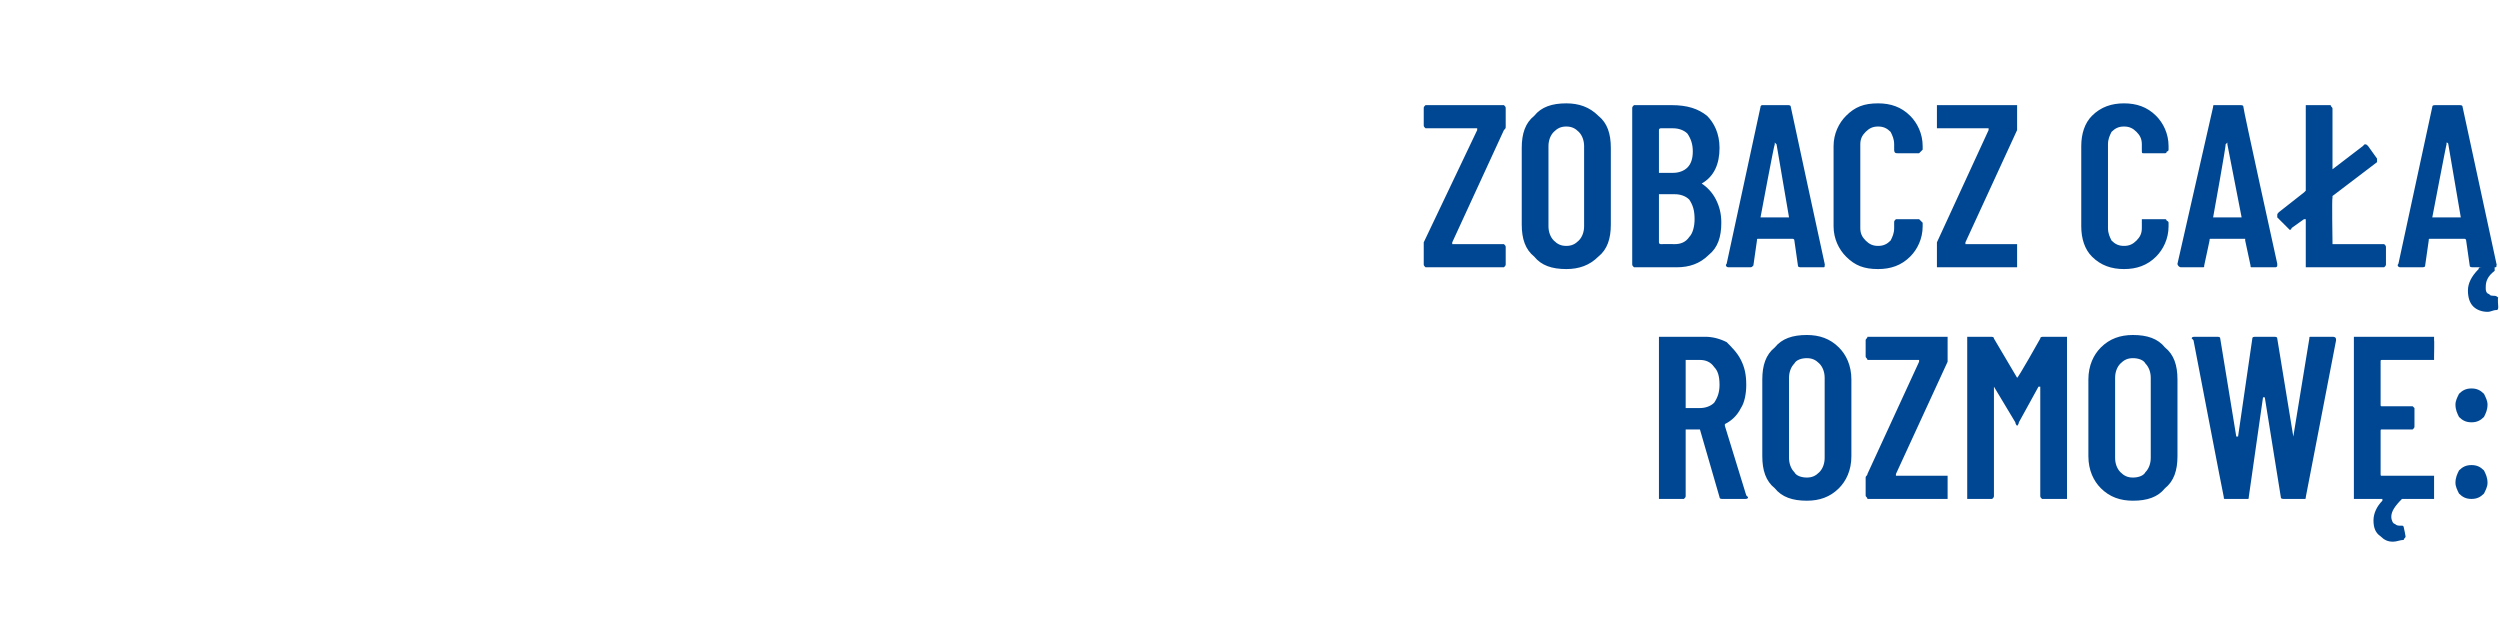
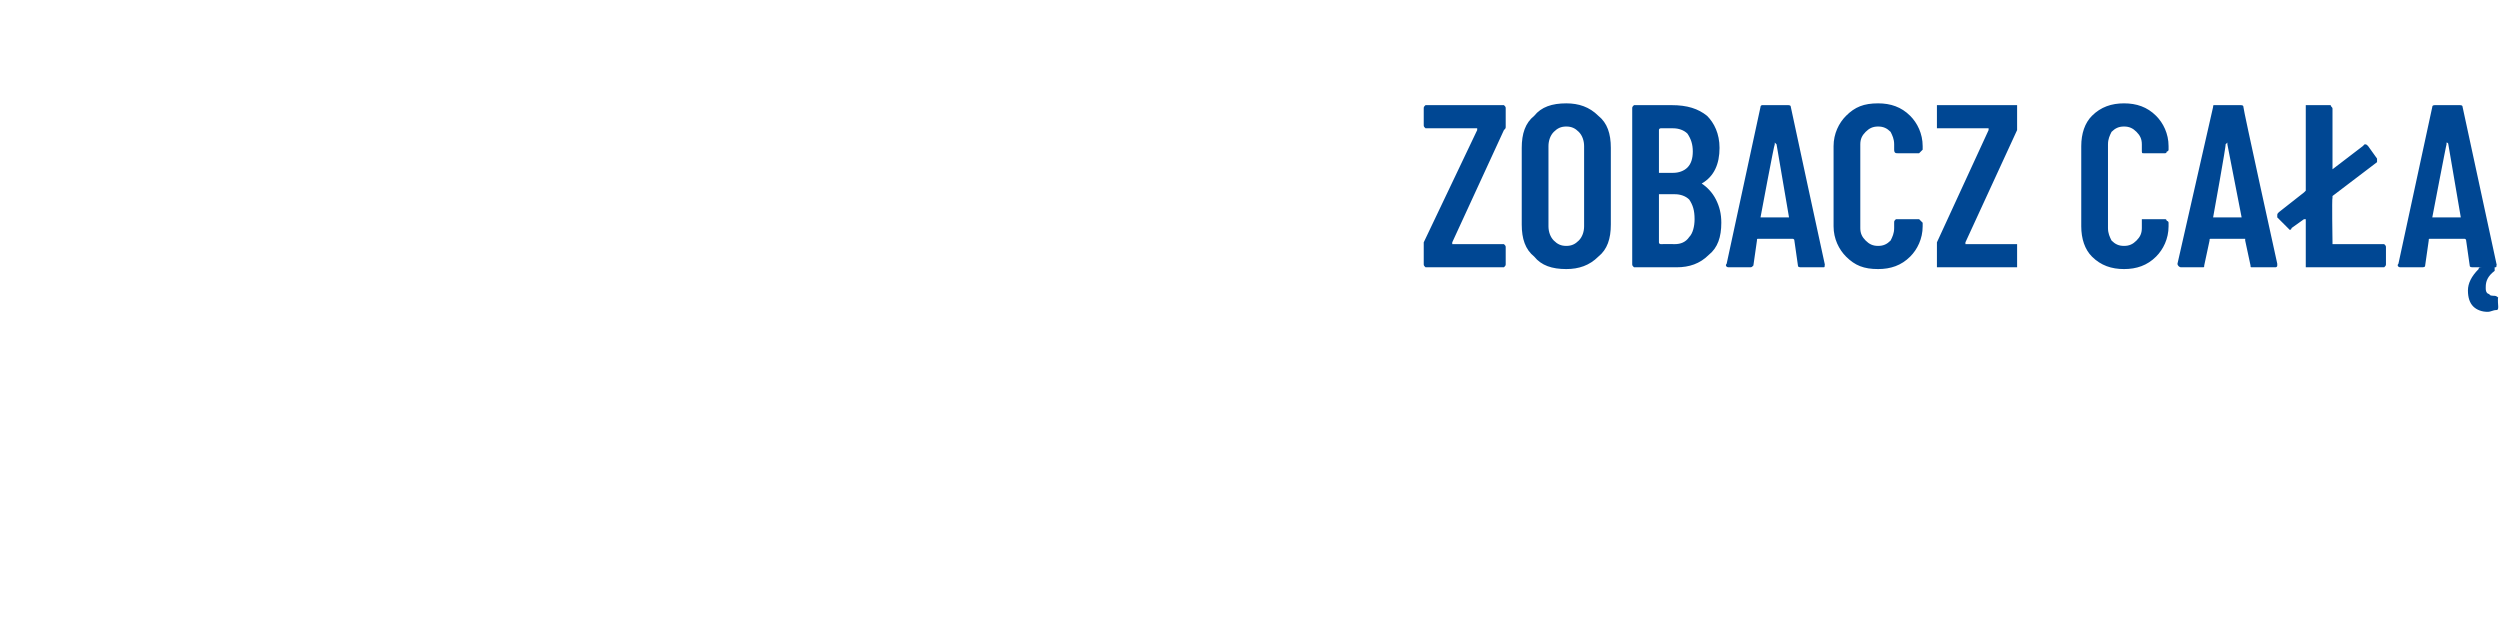
<svg xmlns="http://www.w3.org/2000/svg" version="1.1" width="140.3px" height="34.6px" viewBox="0 -2 140.3 34.6" style="top:-2px">
  <desc>Zobacz ca rozmow :</desc>
  <defs />
  <g id="Polygon98543">
-     <path d="M 96.7 26 C 96.6 26 96.5 26 96.5 25.9 C 96.5 25.9 95.4 22.1 95.4 22.1 C 95.4 22.1 95.3 22.1 95.3 22.1 C 95.3 22.1 94.6 22.1 94.6 22.1 C 94.6 22.1 94.6 22.1 94.6 22.2 C 94.6 22.2 94.6 25.8 94.6 25.8 C 94.6 25.9 94.6 25.9 94.5 26 C 94.5 26 94.5 26 94.4 26 C 94.4 26 93.2 26 93.2 26 C 93.2 26 93.1 26 93.1 26 C 93.1 25.9 93.1 25.9 93.1 25.8 C 93.1 25.8 93.1 17.1 93.1 17.1 C 93.1 17 93.1 17 93.1 16.9 C 93.1 16.9 93.2 16.9 93.2 16.9 C 93.2 16.9 95.7 16.9 95.7 16.9 C 96.1 16.9 96.5 17 96.9 17.2 C 97.2 17.5 97.5 17.8 97.7 18.2 C 97.9 18.6 98 19 98 19.6 C 98 20.1 97.9 20.6 97.7 20.9 C 97.5 21.3 97.2 21.6 96.8 21.8 C 96.8 21.8 96.8 21.9 96.8 21.9 C 96.8 21.9 98 25.8 98 25.8 C 98 25.8 98.1 25.9 98.1 25.9 C 98.1 26 98 26 97.9 26 C 97.91 26 96.7 26 96.7 26 C 96.7 26 96.66 26 96.7 26 Z M 94.6 18.2 C 94.6 18.2 94.6 18.2 94.6 18.3 C 94.6 18.3 94.6 20.9 94.6 20.9 C 94.6 20.9 94.6 20.9 94.6 20.9 C 94.6 20.9 95.4 20.9 95.4 20.9 C 95.7 20.9 96 20.8 96.2 20.6 C 96.4 20.3 96.5 20 96.5 19.6 C 96.5 19.1 96.4 18.8 96.2 18.6 C 96 18.3 95.7 18.2 95.4 18.2 C 95.43 18.2 94.6 18.2 94.6 18.2 C 94.6 18.2 94.63 18.2 94.6 18.2 Z M 101.4 26.1 C 100.6 26.1 100 25.9 99.6 25.4 C 99.1 25 98.9 24.4 98.9 23.6 C 98.9 23.6 98.9 19.3 98.9 19.3 C 98.9 18.5 99.1 17.9 99.6 17.5 C 100 17 100.6 16.8 101.4 16.8 C 102.1 16.8 102.7 17 103.2 17.5 C 103.6 17.9 103.9 18.5 103.9 19.3 C 103.9 19.3 103.9 23.6 103.9 23.6 C 103.9 24.4 103.6 25 103.2 25.4 C 102.7 25.9 102.1 26.1 101.4 26.1 C 101.4 26.1 101.4 26.1 101.4 26.1 Z M 101.4 24.8 C 101.7 24.8 101.9 24.7 102.1 24.5 C 102.3 24.3 102.4 24 102.4 23.7 C 102.4 23.7 102.4 19.2 102.4 19.2 C 102.4 18.9 102.3 18.6 102.1 18.4 C 101.9 18.2 101.7 18.1 101.4 18.1 C 101.1 18.1 100.8 18.2 100.7 18.4 C 100.5 18.6 100.4 18.9 100.4 19.2 C 100.4 19.2 100.4 23.7 100.4 23.7 C 100.4 24 100.5 24.3 100.7 24.5 C 100.8 24.7 101.1 24.8 101.4 24.8 C 101.4 24.8 101.4 24.8 101.4 24.8 Z M 104.9 26 C 104.9 26 104.8 26 104.8 26 C 104.8 25.9 104.7 25.9 104.7 25.8 C 104.7 25.8 104.7 24.8 104.7 24.8 C 104.7 24.7 104.8 24.7 104.8 24.6 C 104.8 24.6 107.7 18.3 107.7 18.3 C 107.7 18.3 107.7 18.2 107.7 18.2 C 107.7 18.2 107.7 18.2 107.7 18.2 C 107.7 18.2 104.9 18.2 104.9 18.2 C 104.9 18.2 104.8 18.2 104.8 18.2 C 104.8 18.1 104.7 18.1 104.7 18 C 104.7 18 104.7 17.1 104.7 17.1 C 104.7 17 104.8 17 104.8 16.9 C 104.8 16.9 104.9 16.9 104.9 16.9 C 104.9 16.9 109.2 16.9 109.2 16.9 C 109.2 16.9 109.2 16.9 109.3 16.9 C 109.3 17 109.3 17 109.3 17.1 C 109.3 17.1 109.3 18.1 109.3 18.1 C 109.3 18.2 109.3 18.2 109.3 18.3 C 109.3 18.3 106.4 24.6 106.4 24.6 C 106.4 24.6 106.4 24.7 106.4 24.7 C 106.4 24.7 106.4 24.7 106.4 24.7 C 106.4 24.7 109.2 24.7 109.2 24.7 C 109.2 24.7 109.2 24.7 109.3 24.7 C 109.3 24.8 109.3 24.8 109.3 24.9 C 109.3 24.9 109.3 25.8 109.3 25.8 C 109.3 25.9 109.3 25.9 109.3 26 C 109.2 26 109.2 26 109.2 26 C 109.17 26 104.9 26 104.9 26 C 104.9 26 104.9 26 104.9 26 Z M 114.5 17 C 114.5 16.9 114.6 16.9 114.7 16.9 C 114.7 16.9 115.9 16.9 115.9 16.9 C 115.9 16.9 116 16.9 116 16.9 C 116 17 116 17 116 17.1 C 116 17.1 116 25.8 116 25.8 C 116 25.9 116 25.9 116 26 C 116 26 115.9 26 115.9 26 C 115.9 26 114.7 26 114.7 26 C 114.6 26 114.6 26 114.6 26 C 114.5 25.9 114.5 25.9 114.5 25.8 C 114.5 25.8 114.5 19.7 114.5 19.7 C 114.5 19.7 114.5 19.7 114.5 19.7 C 114.5 19.7 114.5 19.7 114.4 19.7 C 114.4 19.7 113.3 21.7 113.3 21.7 C 113.3 21.8 113.2 21.9 113.2 21.9 C 113.2 21.9 113.1 21.8 113.1 21.7 C 113.1 21.7 111.9 19.7 111.9 19.7 C 111.9 19.7 111.9 19.7 111.9 19.7 C 111.9 19.7 111.9 19.7 111.9 19.7 C 111.9 19.7 111.9 25.8 111.9 25.8 C 111.9 25.9 111.9 25.9 111.8 26 C 111.8 26 111.8 26 111.7 26 C 111.7 26 110.5 26 110.5 26 C 110.5 26 110.4 26 110.4 26 C 110.4 25.9 110.4 25.9 110.4 25.8 C 110.4 25.8 110.4 17.1 110.4 17.1 C 110.4 17 110.4 17 110.4 16.9 C 110.4 16.9 110.5 16.9 110.5 16.9 C 110.5 16.9 111.7 16.9 111.7 16.9 C 111.8 16.9 111.9 16.9 111.9 17 C 111.9 17 113.2 19.2 113.2 19.2 C 113.2 19.3 113.2 19.3 113.2 19.2 C 113.25 19.23 114.5 17 114.5 17 C 114.5 17 114.48 17 114.5 17 Z M 119.7 26.1 C 119 26.1 118.4 25.9 117.9 25.4 C 117.5 25 117.2 24.4 117.2 23.6 C 117.2 23.6 117.2 19.3 117.2 19.3 C 117.2 18.5 117.5 17.9 117.9 17.5 C 118.4 17 119 16.8 119.7 16.8 C 120.5 16.8 121.1 17 121.5 17.5 C 122 17.9 122.2 18.5 122.2 19.3 C 122.2 19.3 122.2 23.6 122.2 23.6 C 122.2 24.4 122 25 121.5 25.4 C 121.1 25.9 120.5 26.1 119.7 26.1 C 119.7 26.1 119.7 26.1 119.7 26.1 Z M 119.7 24.8 C 120 24.8 120.3 24.7 120.4 24.5 C 120.6 24.3 120.7 24 120.7 23.7 C 120.7 23.7 120.7 19.2 120.7 19.2 C 120.7 18.9 120.6 18.6 120.4 18.4 C 120.3 18.2 120 18.1 119.7 18.1 C 119.4 18.1 119.2 18.2 119 18.4 C 118.8 18.6 118.7 18.9 118.7 19.2 C 118.7 19.2 118.7 23.7 118.7 23.7 C 118.7 24 118.8 24.3 119 24.5 C 119.2 24.7 119.4 24.8 119.7 24.8 C 119.7 24.8 119.7 24.8 119.7 24.8 Z M 124.9 26 C 124.8 26 124.8 26 124.8 25.9 C 124.78 25.86 123.1 17.1 123.1 17.1 C 123.1 17.1 123.04 17.02 123 17 C 123 16.9 123.1 16.9 123.2 16.9 C 123.2 16.9 124.4 16.9 124.4 16.9 C 124.5 16.9 124.6 16.9 124.6 17 C 124.6 17 125.5 22.5 125.5 22.5 C 125.5 22.5 125.5 22.5 125.5 22.5 C 125.6 22.5 125.6 22.5 125.6 22.5 C 125.6 22.5 126.4 17 126.4 17 C 126.4 16.9 126.5 16.9 126.6 16.9 C 126.6 16.9 127.6 16.9 127.6 16.9 C 127.7 16.9 127.8 16.9 127.8 17 C 127.8 17 128.7 22.5 128.7 22.5 C 128.7 22.5 128.7 22.5 128.7 22.5 C 128.7 22.5 128.7 22.5 128.7 22.5 C 128.7 22.5 129.6 17 129.6 17 C 129.6 16.9 129.6 16.9 129.7 16.9 C 129.7 16.9 130.9 16.9 130.9 16.9 C 131.1 16.9 131.1 17 131.1 17.1 C 131.1 17.1 129.4 25.9 129.4 25.9 C 129.4 26 129.4 26 129.3 26 C 129.3 26 128.2 26 128.2 26 C 128.1 26 128 26 128 25.9 C 128 25.9 127.1 20.3 127.1 20.3 C 127.1 20.3 127.1 20.3 127.1 20.3 C 127.1 20.3 127.1 20.3 127 20.3 C 127 20.3 126.2 25.9 126.2 25.9 C 126.2 26 126.2 26 126.1 26 C 126.07 26 124.9 26 124.9 26 C 124.9 26 124.95 26 124.9 26 Z M 136.6 18 C 136.6 18.1 136.6 18.1 136.6 18.2 C 136.5 18.2 136.5 18.2 136.5 18.2 C 136.5 18.2 133.7 18.2 133.7 18.2 C 133.6 18.2 133.6 18.2 133.6 18.3 C 133.6 18.3 133.6 20.7 133.6 20.7 C 133.6 20.8 133.6 20.8 133.7 20.8 C 133.7 20.8 135.3 20.8 135.3 20.8 C 135.4 20.8 135.4 20.8 135.4 20.8 C 135.5 20.9 135.5 20.9 135.5 20.9 C 135.5 20.9 135.5 21.9 135.5 21.9 C 135.5 22 135.5 22 135.4 22.1 C 135.4 22.1 135.4 22.1 135.3 22.1 C 135.3 22.1 133.7 22.1 133.7 22.1 C 133.6 22.1 133.6 22.1 133.6 22.2 C 133.6 22.2 133.6 24.6 133.6 24.6 C 133.6 24.7 133.6 24.7 133.7 24.7 C 133.7 24.7 136.5 24.7 136.5 24.7 C 136.5 24.7 136.5 24.7 136.6 24.7 C 136.6 24.8 136.6 24.8 136.6 24.9 C 136.6 24.9 136.6 25.8 136.6 25.8 C 136.6 25.9 136.6 25.9 136.6 26 C 136.5 26 136.5 26 136.5 26 C 136.5 26 134.9 26 134.9 26 C 134.8 26 134.8 26 134.8 26 C 134.4 26.4 134.2 26.7 134.2 27 C 134.2 27.2 134.3 27.4 134.4 27.4 C 134.5 27.5 134.6 27.5 134.7 27.5 C 134.7 27.5 134.8 27.5 134.8 27.5 C 134.9 27.5 134.9 27.6 134.9 27.6 C 134.92 27.64 135 28.1 135 28.1 C 135 28.1 134.99 28.13 135 28.1 C 135 28.2 134.9 28.2 134.9 28.3 C 134.7 28.3 134.5 28.4 134.3 28.4 C 134 28.4 133.8 28.3 133.6 28.1 C 133.3 27.9 133.2 27.6 133.2 27.2 C 133.2 26.8 133.4 26.4 133.7 26.1 C 133.7 26.1 133.7 26 133.7 26 C 133.7 26 133.7 26 133.7 26 C 133.7 26 132.2 26 132.2 26 C 132.2 26 132.2 26 132.1 26 C 132.1 25.9 132.1 25.9 132.1 25.8 C 132.1 25.8 132.1 17.1 132.1 17.1 C 132.1 17 132.1 17 132.1 16.9 C 132.2 16.9 132.2 16.9 132.2 16.9 C 132.2 16.9 136.5 16.9 136.5 16.9 C 136.5 16.9 136.5 16.9 136.6 16.9 C 136.6 17 136.6 17 136.6 17.1 C 136.62 17.06 136.6 18 136.6 18 C 136.6 18 136.62 18.04 136.6 18 Z M 138.7 21.7 C 138.4 21.7 138.2 21.6 138 21.4 C 137.9 21.2 137.8 21 137.8 20.7 C 137.8 20.5 137.9 20.3 138 20.1 C 138.2 19.9 138.4 19.8 138.7 19.8 C 139 19.8 139.2 19.9 139.4 20.1 C 139.5 20.3 139.6 20.5 139.6 20.7 C 139.6 21 139.5 21.2 139.4 21.4 C 139.2 21.6 139 21.7 138.7 21.7 C 138.7 21.7 138.7 21.7 138.7 21.7 Z M 138.7 26 C 138.4 26 138.2 25.9 138 25.7 C 137.9 25.5 137.8 25.3 137.8 25.1 C 137.8 24.8 137.9 24.6 138 24.4 C 138.2 24.2 138.4 24.1 138.7 24.1 C 139 24.1 139.2 24.2 139.4 24.4 C 139.5 24.6 139.6 24.8 139.6 25.1 C 139.6 25.3 139.5 25.5 139.4 25.7 C 139.2 25.9 139 26 138.7 26 C 138.7 26 138.7 26 138.7 26 Z " stroke="none" fill="#004793" />
-   </g>
+     </g>
  <g id="Polygon98542">
    <path d="M 80.1 13 C 80 13 80 13 80 13 C 79.9 12.9 79.9 12.9 79.9 12.8 C 79.9 12.8 79.9 11.8 79.9 11.8 C 79.9 11.7 79.9 11.7 79.9 11.6 C 79.9 11.6 82.9 5.3 82.9 5.3 C 82.9 5.3 82.9 5.2 82.9 5.2 C 82.8 5.2 82.8 5.2 82.8 5.2 C 82.8 5.2 80.1 5.2 80.1 5.2 C 80 5.2 80 5.2 80 5.2 C 79.9 5.1 79.9 5.1 79.9 5 C 79.9 5 79.9 4.1 79.9 4.1 C 79.9 4 79.9 4 80 3.9 C 80 3.9 80 3.9 80.1 3.9 C 80.1 3.9 84.3 3.9 84.3 3.9 C 84.4 3.9 84.4 3.9 84.4 3.9 C 84.5 4 84.5 4 84.5 4.1 C 84.5 4.1 84.5 5.1 84.5 5.1 C 84.5 5.2 84.5 5.2 84.4 5.3 C 84.4 5.3 81.5 11.6 81.5 11.6 C 81.5 11.6 81.5 11.7 81.5 11.7 C 81.5 11.7 81.6 11.7 81.6 11.7 C 81.6 11.7 84.3 11.7 84.3 11.7 C 84.4 11.7 84.4 11.7 84.4 11.7 C 84.5 11.8 84.5 11.8 84.5 11.9 C 84.5 11.9 84.5 12.8 84.5 12.8 C 84.5 12.9 84.5 12.9 84.4 13 C 84.4 13 84.4 13 84.3 13 C 84.32 13 80.1 13 80.1 13 C 80.1 13 80.06 13 80.1 13 Z M 87.9 13.1 C 87.1 13.1 86.5 12.9 86.1 12.4 C 85.6 12 85.4 11.4 85.4 10.6 C 85.4 10.6 85.4 6.3 85.4 6.3 C 85.4 5.5 85.6 4.9 86.1 4.5 C 86.5 4 87.1 3.8 87.9 3.8 C 88.6 3.8 89.2 4 89.7 4.5 C 90.2 4.9 90.4 5.5 90.4 6.3 C 90.4 6.3 90.4 10.6 90.4 10.6 C 90.4 11.4 90.2 12 89.7 12.4 C 89.2 12.9 88.6 13.1 87.9 13.1 C 87.9 13.1 87.9 13.1 87.9 13.1 Z M 87.9 11.8 C 88.2 11.8 88.4 11.7 88.6 11.5 C 88.8 11.3 88.9 11 88.9 10.7 C 88.9 10.7 88.9 6.2 88.9 6.2 C 88.9 5.9 88.8 5.6 88.6 5.4 C 88.4 5.2 88.2 5.1 87.9 5.1 C 87.6 5.1 87.4 5.2 87.2 5.4 C 87 5.6 86.9 5.9 86.9 6.2 C 86.9 6.2 86.9 10.7 86.9 10.7 C 86.9 11 87 11.3 87.2 11.5 C 87.4 11.7 87.6 11.8 87.9 11.8 C 87.9 11.8 87.9 11.8 87.9 11.8 Z M 96.6 10.5 C 96.6 11.3 96.4 11.9 95.9 12.3 C 95.4 12.8 94.8 13 94.1 13 C 94.1 13 91.8 13 91.8 13 C 91.7 13 91.7 13 91.7 13 C 91.6 12.9 91.6 12.9 91.6 12.8 C 91.6 12.8 91.6 4.1 91.6 4.1 C 91.6 4 91.6 4 91.7 3.9 C 91.7 3.9 91.7 3.9 91.8 3.9 C 91.8 3.9 93.8 3.9 93.8 3.9 C 94.7 3.9 95.3 4.1 95.8 4.5 C 96.2 4.9 96.5 5.5 96.5 6.3 C 96.5 7.2 96.2 7.9 95.5 8.3 C 95.5 8.3 95.5 8.3 95.5 8.3 C 95.8 8.5 96.1 8.8 96.3 9.2 C 96.5 9.6 96.6 10 96.6 10.5 C 96.6 10.5 96.6 10.5 96.6 10.5 Z M 93.2 5.2 C 93.2 5.2 93.1 5.2 93.1 5.3 C 93.1 5.3 93.1 7.7 93.1 7.7 C 93.1 7.7 93.2 7.7 93.2 7.7 C 93.2 7.7 93.9 7.7 93.9 7.7 C 94.2 7.7 94.5 7.6 94.7 7.4 C 94.9 7.2 95 6.9 95 6.5 C 95 6.1 94.9 5.8 94.7 5.5 C 94.5 5.3 94.2 5.2 93.9 5.2 C 93.87 5.2 93.2 5.2 93.2 5.2 C 93.2 5.2 93.2 5.2 93.2 5.2 Z M 94 11.7 C 94.3 11.7 94.6 11.6 94.8 11.3 C 95 11.1 95.1 10.7 95.1 10.3 C 95.1 9.8 95 9.5 94.8 9.2 C 94.6 9 94.3 8.9 94 8.9 C 94 8.9 93.2 8.9 93.2 8.9 C 93.2 8.9 93.1 8.9 93.1 8.9 C 93.1 8.9 93.1 11.6 93.1 11.6 C 93.1 11.7 93.2 11.7 93.2 11.7 C 93.2 11.69 94 11.7 94 11.7 C 94 11.7 93.96 11.69 94 11.7 Z M 101.1 13 C 101 13 100.9 13 100.9 12.9 C 100.9 12.9 100.7 11.5 100.7 11.5 C 100.7 11.4 100.6 11.4 100.6 11.4 C 100.6 11.4 98.7 11.4 98.7 11.4 C 98.6 11.4 98.6 11.4 98.6 11.5 C 98.6 11.5 98.4 12.9 98.4 12.9 C 98.3 13 98.3 13 98.2 13 C 98.2 13 97 13 97 13 C 96.9 13 96.8 12.9 96.9 12.8 C 96.9 12.8 98.8 4 98.8 4 C 98.8 3.9 98.9 3.9 98.9 3.9 C 98.9 3.9 100.3 3.9 100.3 3.9 C 100.4 3.9 100.5 3.9 100.5 4 C 100.5 4.04 102.4 12.8 102.4 12.8 C 102.4 12.8 102.42 12.88 102.4 12.9 C 102.4 13 102.4 13 102.3 13 C 102.28 13 101.1 13 101.1 13 C 101.1 13 101.07 13 101.1 13 Z M 98.8 10.2 C 98.8 10.2 98.8 10.2 98.9 10.2 C 98.9 10.2 100.3 10.2 100.3 10.2 C 100.4 10.2 100.4 10.2 100.4 10.2 C 100.4 10.2 99.7 6.1 99.7 6.1 C 99.6 6 99.6 6 99.6 6 C 99.6 6 99.6 6 99.6 6.1 C 99.57 6.07 98.8 10.2 98.8 10.2 C 98.8 10.2 98.83 10.18 98.8 10.2 Z M 105.4 13.1 C 104.6 13.1 104.1 12.9 103.6 12.4 C 103.2 12 102.9 11.4 102.9 10.7 C 102.9 10.7 102.9 6.2 102.9 6.2 C 102.9 5.5 103.2 4.9 103.6 4.5 C 104.1 4 104.6 3.8 105.4 3.8 C 106.1 3.8 106.7 4 107.2 4.5 C 107.6 4.9 107.9 5.5 107.9 6.2 C 107.9 6.2 107.9 6.4 107.9 6.4 C 107.9 6.4 107.8 6.5 107.8 6.5 C 107.8 6.5 107.7 6.6 107.7 6.6 C 107.7 6.6 106.5 6.6 106.5 6.6 C 106.4 6.6 106.3 6.6 106.3 6.4 C 106.3 6.4 106.3 6.1 106.3 6.1 C 106.3 5.8 106.2 5.6 106.1 5.4 C 105.9 5.2 105.7 5.1 105.4 5.1 C 105.1 5.1 104.9 5.2 104.7 5.4 C 104.5 5.6 104.4 5.8 104.4 6.1 C 104.4 6.1 104.4 10.8 104.4 10.8 C 104.4 11.1 104.5 11.3 104.7 11.5 C 104.9 11.7 105.1 11.8 105.4 11.8 C 105.7 11.8 105.9 11.7 106.1 11.5 C 106.2 11.3 106.3 11.1 106.3 10.8 C 106.3 10.8 106.3 10.5 106.3 10.5 C 106.3 10.4 106.3 10.4 106.4 10.3 C 106.4 10.3 106.4 10.3 106.5 10.3 C 106.5 10.3 107.7 10.3 107.7 10.3 C 107.7 10.3 107.8 10.4 107.8 10.4 C 107.8 10.4 107.9 10.5 107.9 10.5 C 107.9 10.5 107.9 10.7 107.9 10.7 C 107.9 11.4 107.6 12 107.2 12.4 C 106.7 12.9 106.1 13.1 105.4 13.1 C 105.4 13.1 105.4 13.1 105.4 13.1 Z M 108.8 13 C 108.8 13 108.7 13 108.7 13 C 108.7 12.9 108.7 12.9 108.7 12.8 C 108.7 12.8 108.7 11.8 108.7 11.8 C 108.7 11.7 108.7 11.7 108.7 11.6 C 108.7 11.6 111.6 5.3 111.6 5.3 C 111.6 5.3 111.6 5.2 111.6 5.2 C 111.6 5.2 111.6 5.2 111.6 5.2 C 111.6 5.2 108.8 5.2 108.8 5.2 C 108.8 5.2 108.7 5.2 108.7 5.2 C 108.7 5.1 108.7 5.1 108.7 5 C 108.7 5 108.7 4.1 108.7 4.1 C 108.7 4 108.7 4 108.7 3.9 C 108.7 3.9 108.8 3.9 108.8 3.9 C 108.8 3.9 113.1 3.9 113.1 3.9 C 113.1 3.9 113.2 3.9 113.2 3.9 C 113.2 4 113.2 4 113.2 4.1 C 113.2 4.1 113.2 5.1 113.2 5.1 C 113.2 5.2 113.2 5.2 113.2 5.3 C 113.2 5.3 110.3 11.6 110.3 11.6 C 110.3 11.6 110.3 11.7 110.3 11.7 C 110.3 11.7 110.3 11.7 110.3 11.7 C 110.3 11.7 113.1 11.7 113.1 11.7 C 113.1 11.7 113.2 11.7 113.2 11.7 C 113.2 11.8 113.2 11.8 113.2 11.9 C 113.2 11.9 113.2 12.8 113.2 12.8 C 113.2 12.9 113.2 12.9 113.2 13 C 113.2 13 113.1 13 113.1 13 C 113.08 13 108.8 13 108.8 13 C 108.8 13 108.82 13 108.8 13 Z M 119.2 13.1 C 118.5 13.1 117.9 12.9 117.4 12.4 C 117 12 116.8 11.4 116.8 10.7 C 116.8 10.7 116.8 6.2 116.8 6.2 C 116.8 5.5 117 4.9 117.4 4.5 C 117.9 4 118.5 3.8 119.2 3.8 C 119.9 3.8 120.5 4 121 4.5 C 121.4 4.9 121.7 5.5 121.7 6.2 C 121.7 6.2 121.7 6.4 121.7 6.4 C 121.7 6.4 121.7 6.5 121.6 6.5 C 121.6 6.5 121.6 6.6 121.5 6.6 C 121.5 6.6 120.3 6.6 120.3 6.6 C 120.2 6.6 120.2 6.6 120.2 6.4 C 120.2 6.4 120.2 6.1 120.2 6.1 C 120.2 5.8 120.1 5.6 119.9 5.4 C 119.7 5.2 119.5 5.1 119.2 5.1 C 118.9 5.1 118.7 5.2 118.5 5.4 C 118.4 5.6 118.3 5.8 118.3 6.1 C 118.3 6.1 118.3 10.8 118.3 10.8 C 118.3 11.1 118.4 11.3 118.5 11.5 C 118.7 11.7 118.9 11.8 119.2 11.8 C 119.5 11.8 119.7 11.7 119.9 11.5 C 120.1 11.3 120.2 11.1 120.2 10.8 C 120.2 10.8 120.2 10.5 120.2 10.5 C 120.2 10.4 120.2 10.4 120.2 10.3 C 120.2 10.3 120.3 10.3 120.3 10.3 C 120.3 10.3 121.5 10.3 121.5 10.3 C 121.6 10.3 121.6 10.4 121.6 10.4 C 121.7 10.4 121.7 10.5 121.7 10.5 C 121.7 10.5 121.7 10.7 121.7 10.7 C 121.7 11.4 121.4 12 121 12.4 C 120.5 12.9 119.9 13.1 119.2 13.1 C 119.2 13.1 119.2 13.1 119.2 13.1 Z M 126.4 13 C 126.3 13 126.3 13 126.3 12.9 C 126.3 12.9 126 11.5 126 11.5 C 126 11.4 126 11.4 126 11.4 C 126 11.4 124.1 11.4 124.1 11.4 C 124 11.4 124 11.4 124 11.5 C 124 11.5 123.7 12.9 123.7 12.9 C 123.7 13 123.7 13 123.6 13 C 123.6 13 122.4 13 122.4 13 C 122.3 13 122.2 12.9 122.2 12.8 C 122.2 12.8 124.2 4 124.2 4 C 124.2 3.9 124.2 3.9 124.3 3.9 C 124.3 3.9 125.7 3.9 125.7 3.9 C 125.8 3.9 125.9 3.9 125.9 4 C 125.87 4.04 127.8 12.8 127.8 12.8 C 127.8 12.8 127.8 12.88 127.8 12.9 C 127.8 13 127.7 13 127.7 13 C 127.65 13 126.4 13 126.4 13 C 126.4 13 126.44 13 126.4 13 Z M 124.2 10.2 C 124.2 10.2 124.2 10.2 124.3 10.2 C 124.3 10.2 125.7 10.2 125.7 10.2 C 125.8 10.2 125.8 10.2 125.8 10.2 C 125.8 10.2 125 6.1 125 6.1 C 125 6 125 6 125 6 C 125 6 125 6 124.9 6.1 C 124.95 6.07 124.2 10.2 124.2 10.2 C 124.2 10.2 124.21 10.18 124.2 10.2 Z M 130.9 11.6 C 130.9 11.7 130.9 11.7 130.9 11.7 C 130.9 11.7 133.7 11.7 133.7 11.7 C 133.8 11.7 133.8 11.7 133.8 11.7 C 133.9 11.8 133.9 11.8 133.9 11.9 C 133.9 11.9 133.9 12.8 133.9 12.8 C 133.9 12.9 133.9 12.9 133.8 13 C 133.8 13 133.8 13 133.7 13 C 133.7 13 129.5 13 129.5 13 C 129.5 13 129.4 13 129.4 13 C 129.4 12.9 129.4 12.9 129.4 12.8 C 129.4 12.8 129.4 10.3 129.4 10.3 C 129.4 10.3 129.3 10.3 129.3 10.3 C 129.3 10.3 129.3 10.3 129.3 10.3 C 129.3 10.3 128.6 10.8 128.6 10.8 C 128.6 10.9 128.5 10.9 128.5 10.9 C 128.5 10.9 128.4 10.8 128.4 10.8 C 128.4 10.8 127.8 10.2 127.8 10.2 C 127.8 10.1 127.8 10.1 127.8 10.1 C 127.8 10 127.8 10 127.9 9.9 C 127.9 9.9 129.3 8.8 129.3 8.8 C 129.3 8.8 129.4 8.7 129.4 8.7 C 129.4 8.7 129.4 4.1 129.4 4.1 C 129.4 4 129.4 4 129.4 3.9 C 129.4 3.9 129.5 3.9 129.5 3.9 C 129.5 3.9 130.7 3.9 130.7 3.9 C 130.8 3.9 130.8 3.9 130.8 3.9 C 130.8 4 130.9 4 130.9 4.1 C 130.9 4.1 130.9 7.5 130.9 7.5 C 130.9 7.5 130.9 7.5 130.9 7.5 C 130.9 7.5 130.9 7.5 130.9 7.5 C 130.9 7.5 132.6 6.2 132.6 6.2 C 132.7 6.1 132.7 6.1 132.7 6.1 C 132.8 6.1 132.8 6.1 132.9 6.2 C 132.9 6.2 133.4 6.9 133.4 6.9 C 133.4 6.9 133.4 6.9 133.4 7 C 133.4 7 133.4 7 133.4 7.1 C 133.4 7.1 130.9 9 130.9 9 C 130.9 9 130.9 9.1 130.9 9.1 C 130.86 9.1 130.9 11.6 130.9 11.6 C 130.9 11.6 130.86 11.63 130.9 11.6 Z M 138.8 13 C 138.7 13 138.6 13 138.6 12.9 C 138.6 12.9 138.4 11.5 138.4 11.5 C 138.4 11.4 138.3 11.4 138.3 11.4 C 138.3 11.4 136.4 11.4 136.4 11.4 C 136.3 11.4 136.3 11.4 136.3 11.5 C 136.3 11.5 136.1 12.9 136.1 12.9 C 136.1 13 136 13 135.9 13 C 135.9 13 134.7 13 134.7 13 C 134.6 13 134.5 12.9 134.6 12.8 C 134.6 12.8 136.5 4 136.5 4 C 136.5 3.9 136.6 3.9 136.7 3.9 C 136.7 3.9 138 3.9 138 3.9 C 138.1 3.9 138.2 3.9 138.2 4 C 138.21 4.04 140.1 12.8 140.1 12.8 C 140.1 12.8 140.13 12.88 140.1 12.9 C 140.1 13 140.1 13 140 13 C 139.99 13 138.8 13 138.8 13 C 138.8 13 138.78 13 138.8 13 Z M 136.5 10.2 C 136.5 10.2 136.6 10.2 136.6 10.2 C 136.6 10.2 138.1 10.2 138.1 10.2 C 138.1 10.2 138.1 10.2 138.1 10.2 C 138.1 10.2 137.4 6.1 137.4 6.1 C 137.4 6 137.3 6 137.3 6 C 137.3 6 137.3 6 137.3 6.1 C 137.29 6.07 136.5 10.2 136.5 10.2 C 136.5 10.2 136.55 10.18 136.5 10.2 Z M 140.2 15.2 C 140.2 15.3 140.2 15.4 140.1 15.4 C 139.9 15.4 139.8 15.5 139.6 15.5 C 139.3 15.5 139 15.4 138.8 15.2 C 138.6 15 138.5 14.7 138.5 14.3 C 138.5 13.9 138.7 13.5 139.1 13.1 C 139.1 13 139.2 13 139.3 13 C 139.3 13 139.9 13 139.9 13 C 139.9 13 140 13 140 13 C 140 13 140 13.1 140 13.1 C 140 13.1 140 13.2 140 13.2 C 139.6 13.5 139.5 13.8 139.5 14.1 C 139.5 14.1 139.5 14.2 139.5 14.2 C 139.5 14.4 139.6 14.5 139.7 14.5 C 139.7 14.6 139.9 14.6 140 14.6 C 140 14.6 140 14.6 140 14.6 C 140.1 14.6 140.2 14.7 140.2 14.7 C 140.16 14.73 140.2 15.2 140.2 15.2 C 140.2 15.2 140.22 15.25 140.2 15.2 Z " stroke="none" fill="#004793" />
  </g>
</svg>